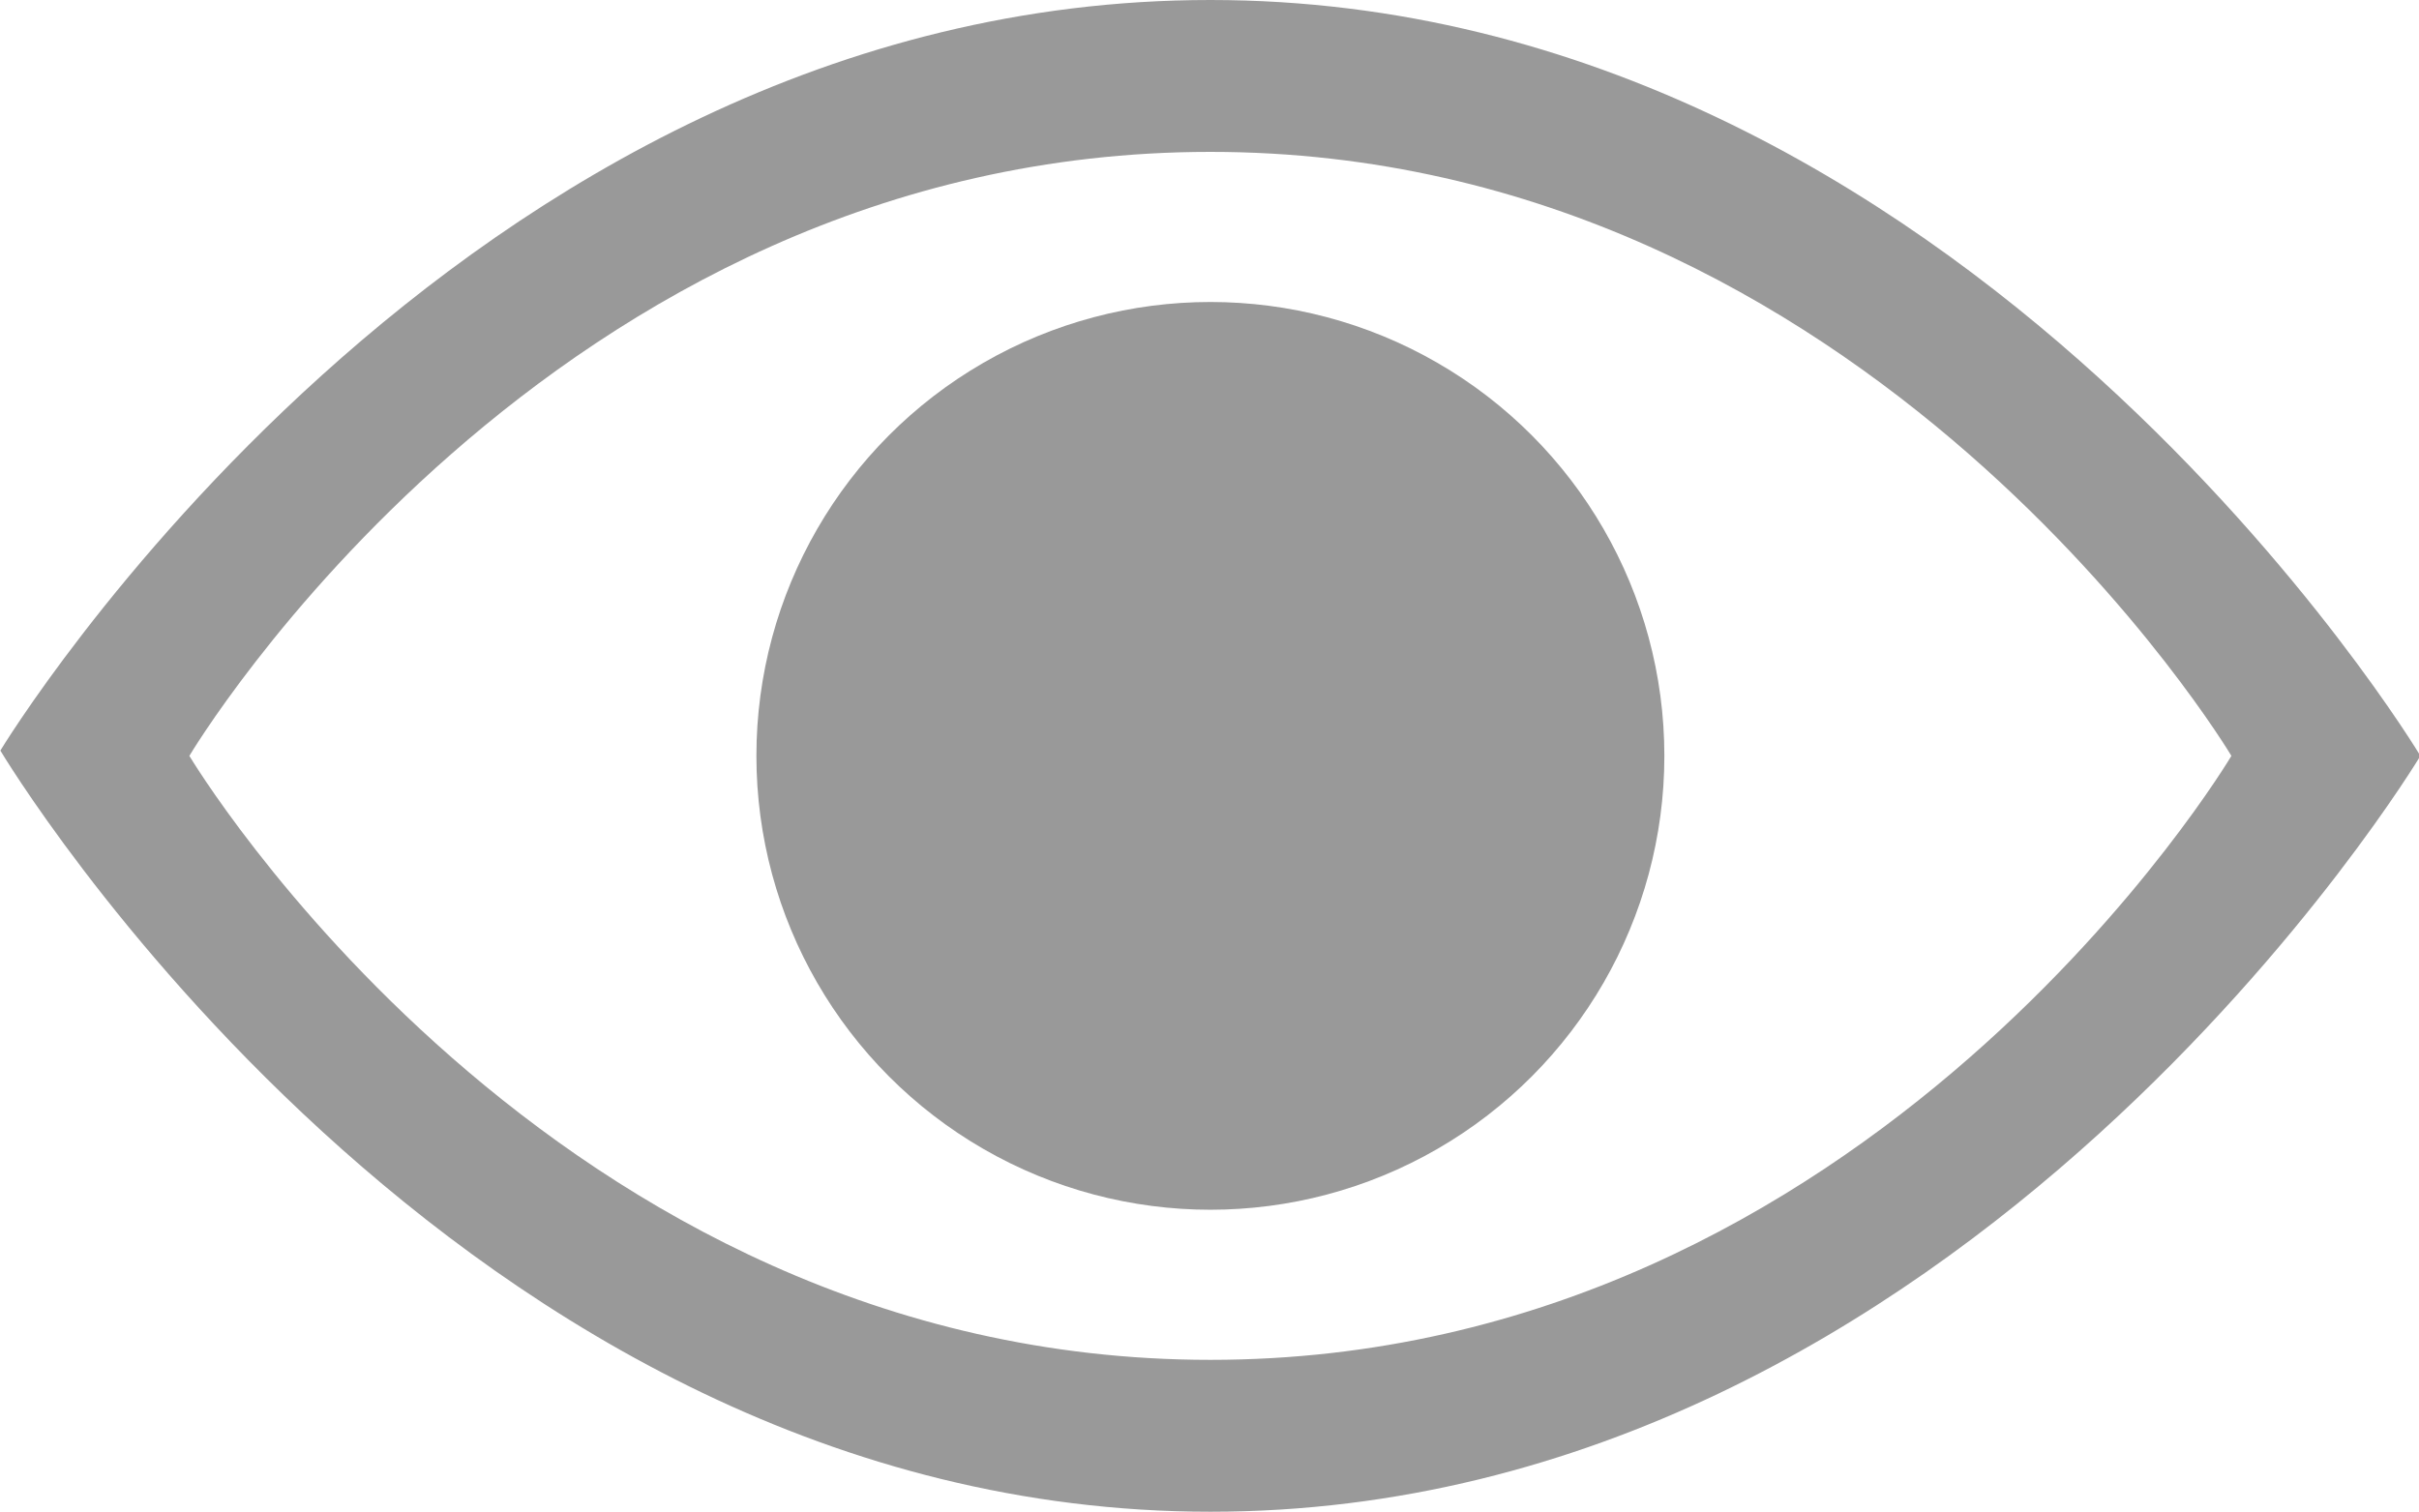
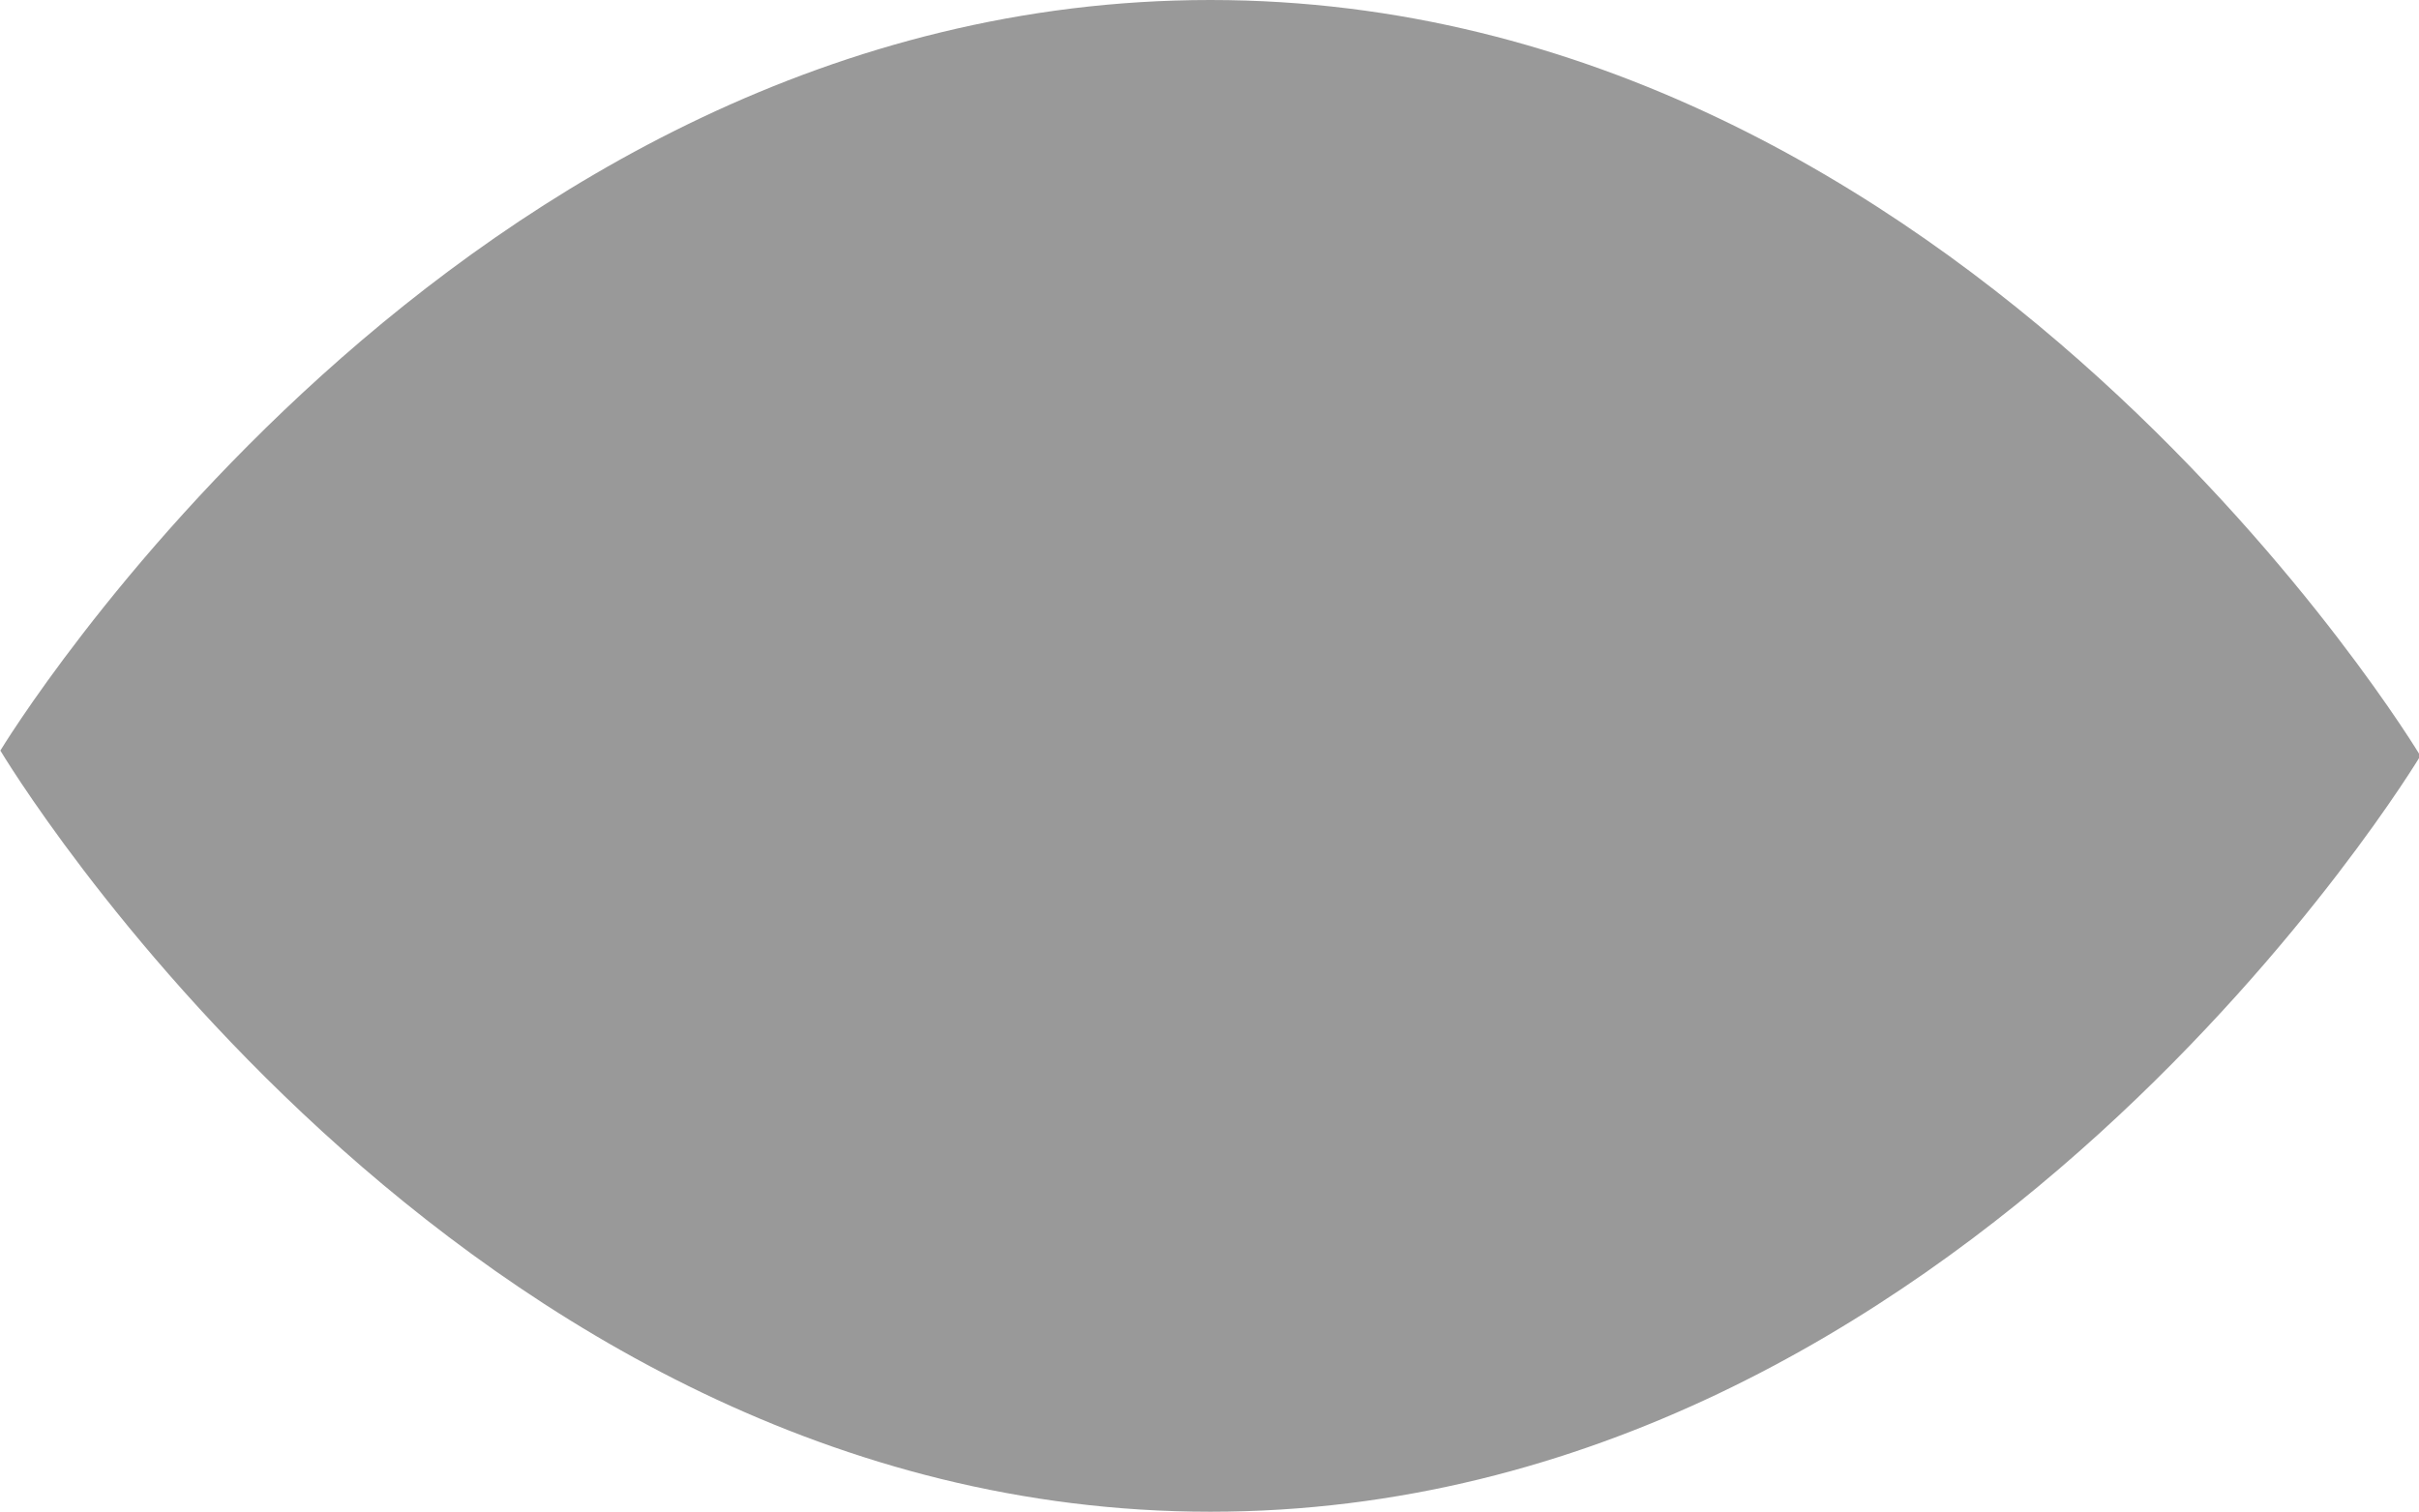
<svg xmlns="http://www.w3.org/2000/svg" xml:space="preserve" width="8.466mm" height="5.292mm" version="1.1" style="shape-rendering:geometricPrecision; text-rendering:geometricPrecision; image-rendering:optimizeQuality; fill-rule:evenodd; clip-rule:evenodd" viewBox="0 0 13.69 8.56">
  <defs>
    <style type="text/css">
   
    .fil0 {fill:#999999}
   
  </style>
  </defs>
  <g id="Слой_x0020_1">
-     <circle class="fil0" cx="6.85" cy="4.28" r="2.57" />
-     <path class="fil0" d="M6.85 0c-4.28,0 -6.85,4.25 -6.85,4.25 0,0 2.57,4.31 6.85,4.31 4.28,0 6.85,-4.28 6.85,-4.28 0,0 -2.57,-4.28 -6.85,-4.28zm0 7.7c-3.74,0 -5.78,-3.42 -5.78,-3.42 0,0 2.03,-3.42 5.78,-3.42 3.74,0 5.78,3.42 5.78,3.42 0,0 -2.03,3.42 -5.78,3.42z" />
+     <path class="fil0" d="M6.85 0c-4.28,0 -6.85,4.25 -6.85,4.25 0,0 2.57,4.31 6.85,4.31 4.28,0 6.85,-4.28 6.85,-4.28 0,0 -2.57,-4.28 -6.85,-4.28zm0 7.7z" />
  </g>
</svg>